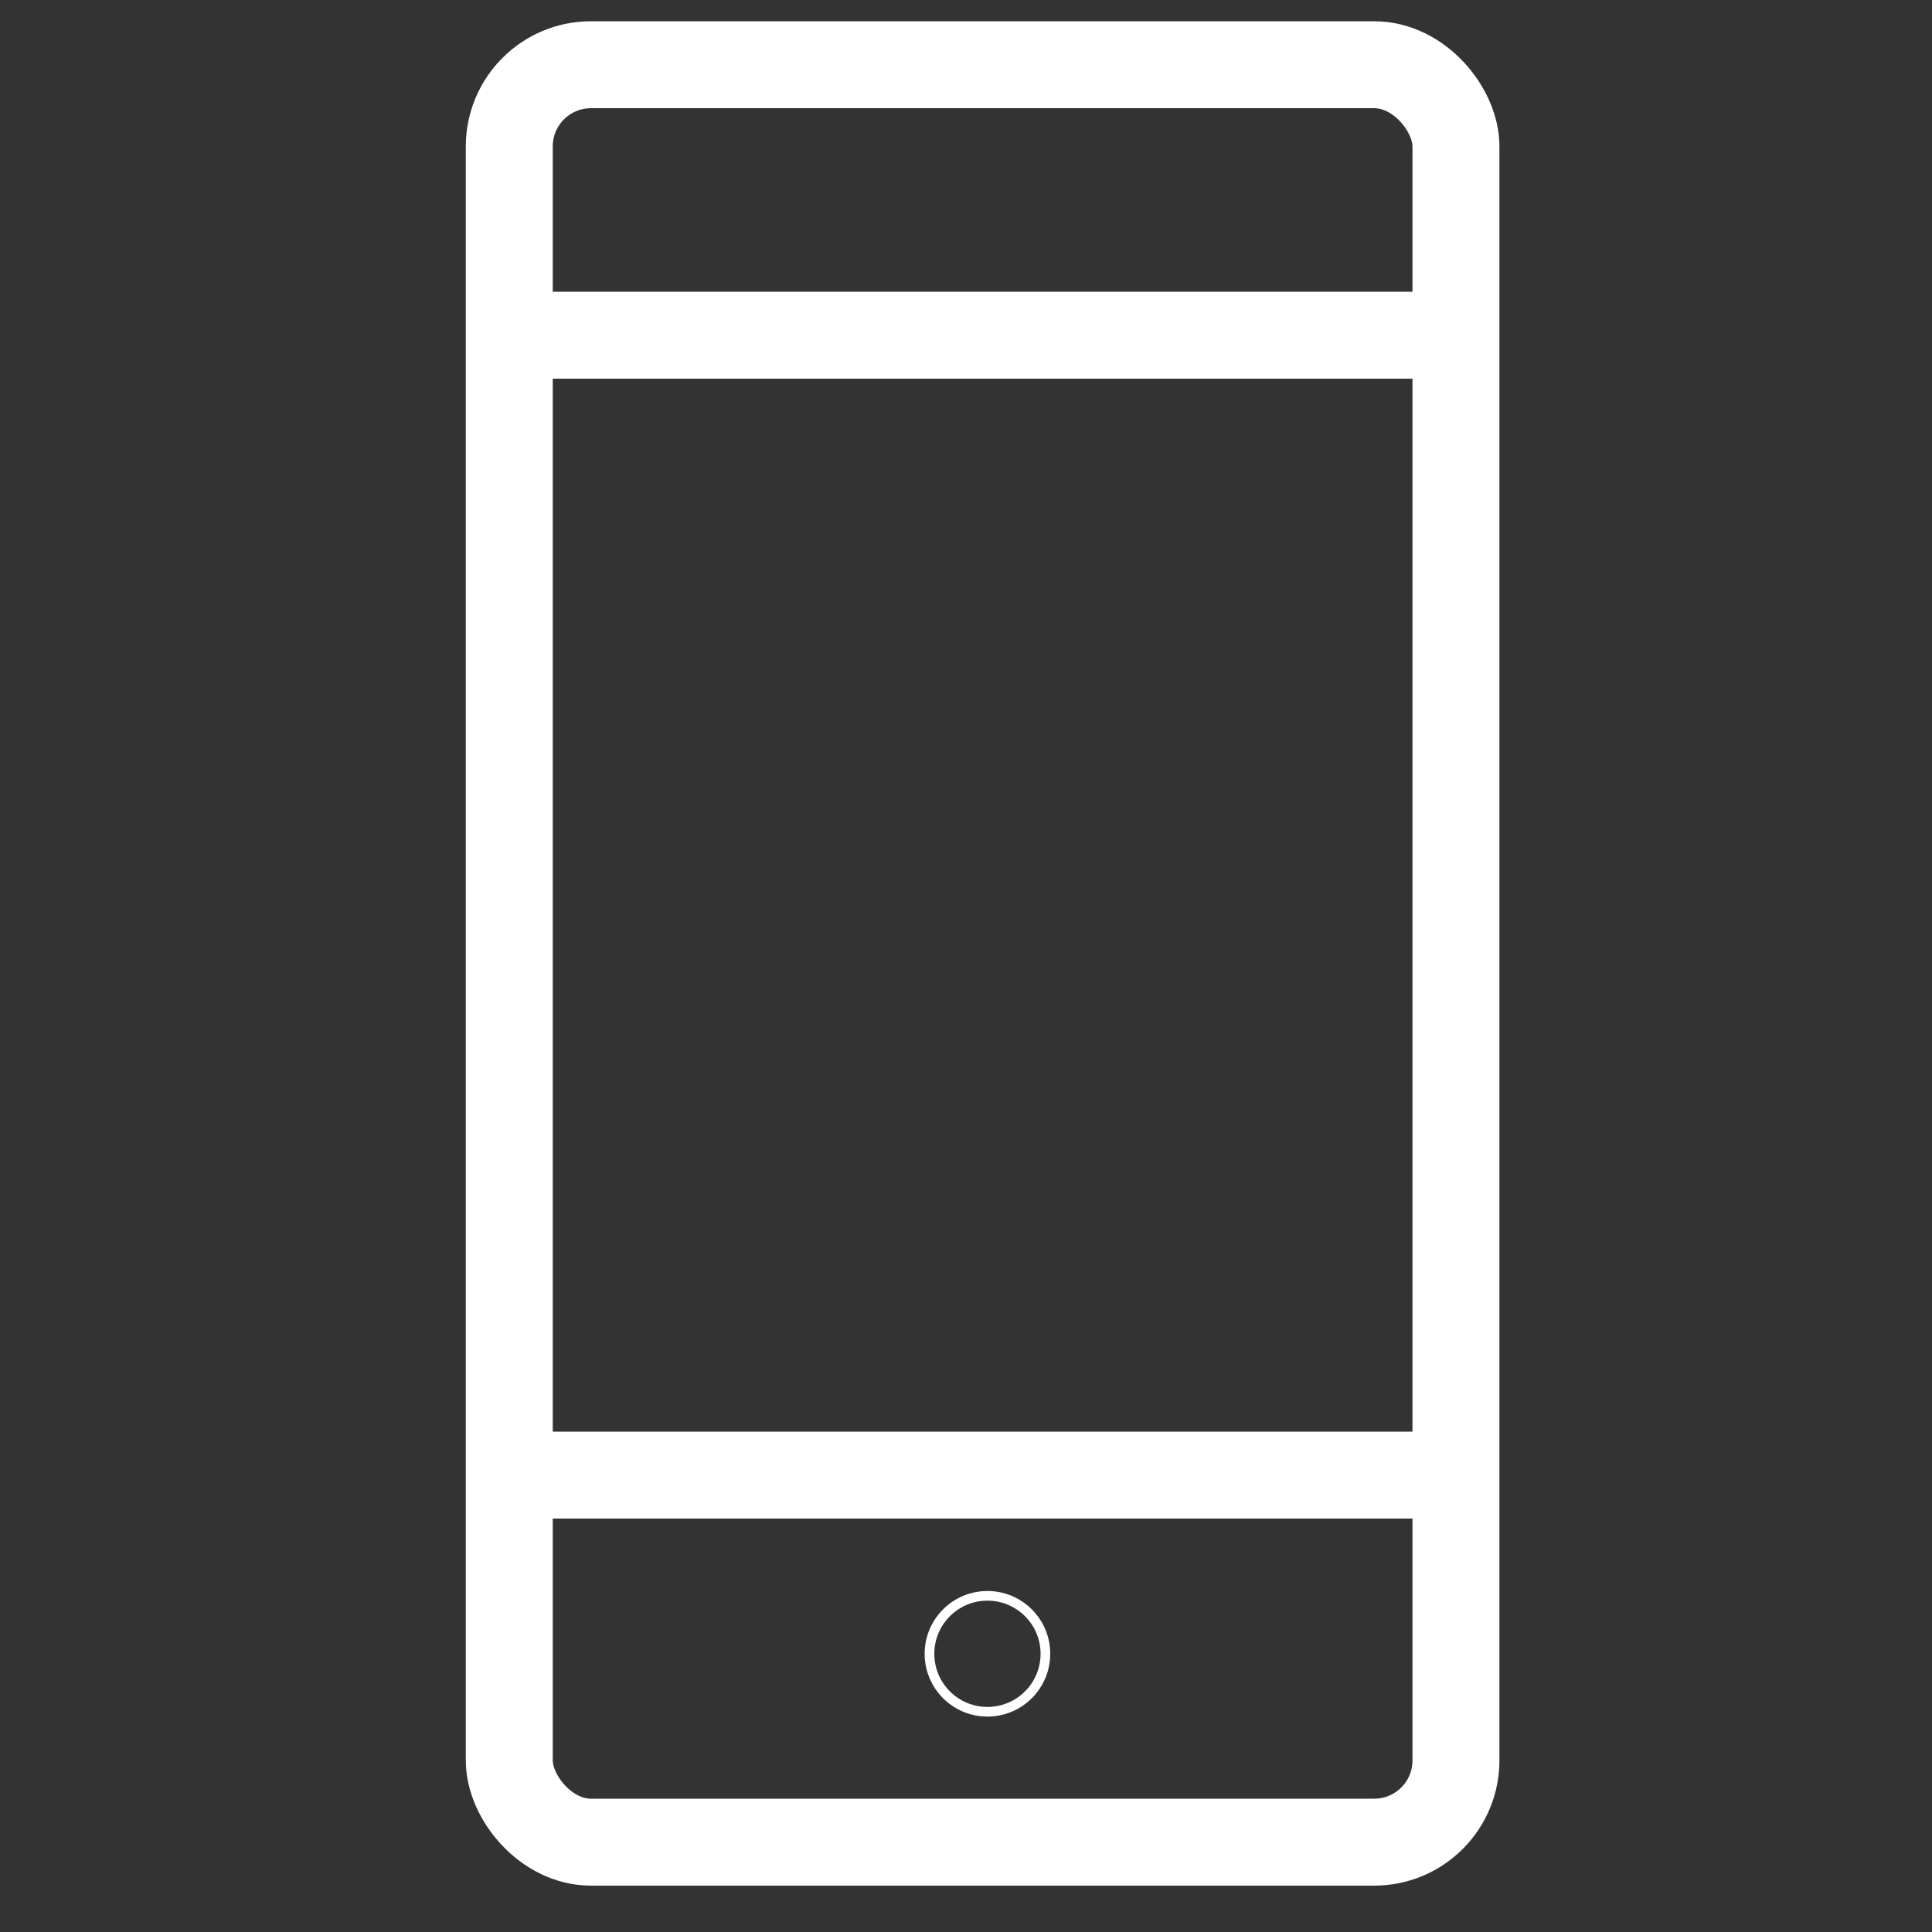
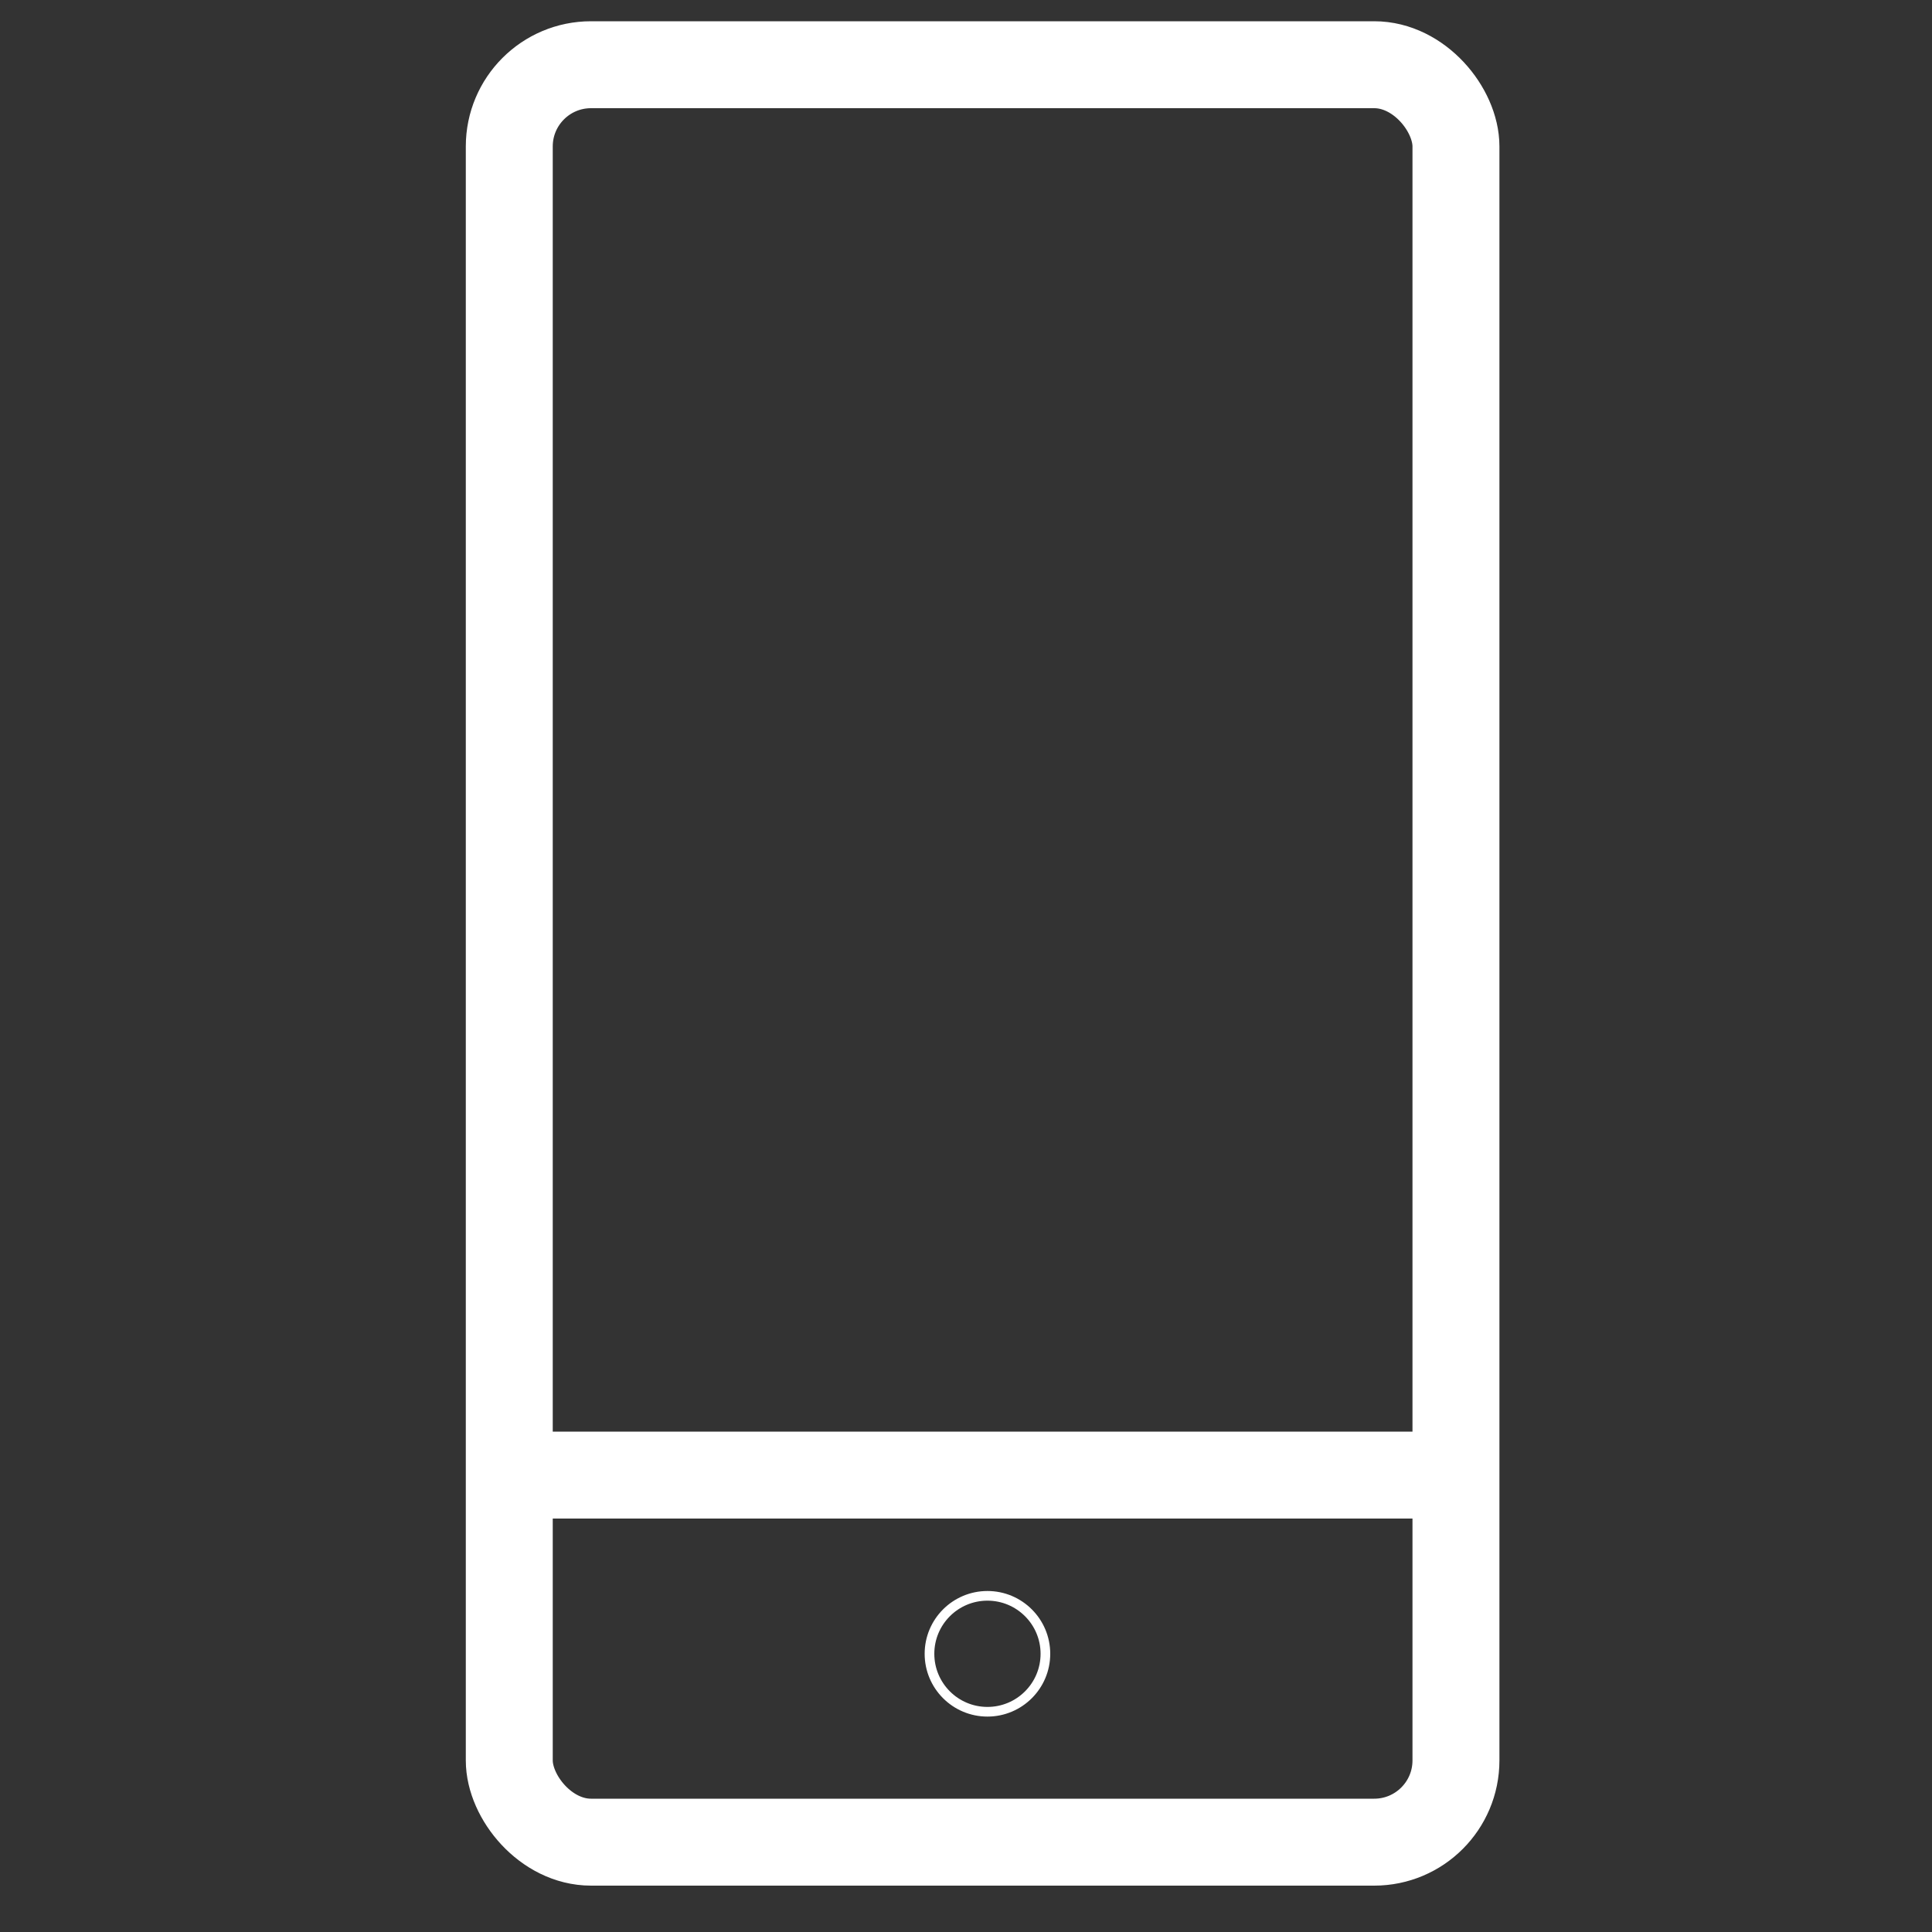
<svg xmlns="http://www.w3.org/2000/svg" viewBox="1900 2400 200 200" width="200" height="200">
  <rect x="1900" y="2400" width="200" height="200" fill="#333333" stroke="none" />
  <rect color="rgb(51, 51, 51)" fill="" font-family="&quot;Helvetica Neue&quot;, Helvetica, Arial, sans-serif" font-size="14px" stroke-linecap="round" stroke-linejoin="round" stroke-width="9" stroke="#ffffff" class="cls-1" x="1952.72" y="2406.7" width="98" height="184" rx="8.46" ry="8.46" id="tSvg18093ba04c0" fill-opacity="0" stroke-opacity="1" style="transform: rotate(0deg);" />
  <ellipse color="rgb(51, 51, 51)" fill="" font-family="&quot;Helvetica Neue&quot;, Helvetica, Arial, sans-serif" font-size="14px" stroke="#ffffff" cx="2002.22" cy="2571.2" r="6" id="tSvgf2f4eda455" fill-opacity="0" stroke-opacity="1" rx="6" ry="6" style="transform: rotate(0deg);" />
-   <line color="rgb(51, 51, 51)" fill="" font-family="&quot;Helvetica Neue&quot;, Helvetica, Arial, sans-serif" font-size="14px" stroke-linecap="round" stroke-linejoin="round" stroke-width="9" stroke="#ffffff" class="cls-1" x1="1954.22" y1="2434.7" x2="2050.22" y2="2434.7" id="tSvgc1457e3e62" fill-opacity="0" stroke-opacity="1" />
  <line color="rgb(51, 51, 51)" fill="" font-family="&quot;Helvetica Neue&quot;, Helvetica, Arial, sans-serif" font-size="14px" stroke-linecap="round" stroke-linejoin="round" stroke-width="9" stroke="#ffffff" class="cls-1" x1="1954.22" y1="2552.7" x2="2050.22" y2="2552.7" id="tSvg79f7c92c0e" fill-opacity="0" stroke-opacity="1" />
  <defs>
    <filter id="tSvgHighlight" x="0" y="0" width="100%" height="100%" filterUnits="userSpaceOnUse">
      <feMorphology in="SourceAlpha" operator="dilate" radius="0.35" result="expanded" />
      <feFlood flood-color="#006fff" result="outline-color" />
      <feComposite in="outline-color" in2="expanded" operator="in" result="outline" />
      <feComposite in="SourceGraphic" in2="outline" operator="over" />
    </filter>
  </defs>
</svg>